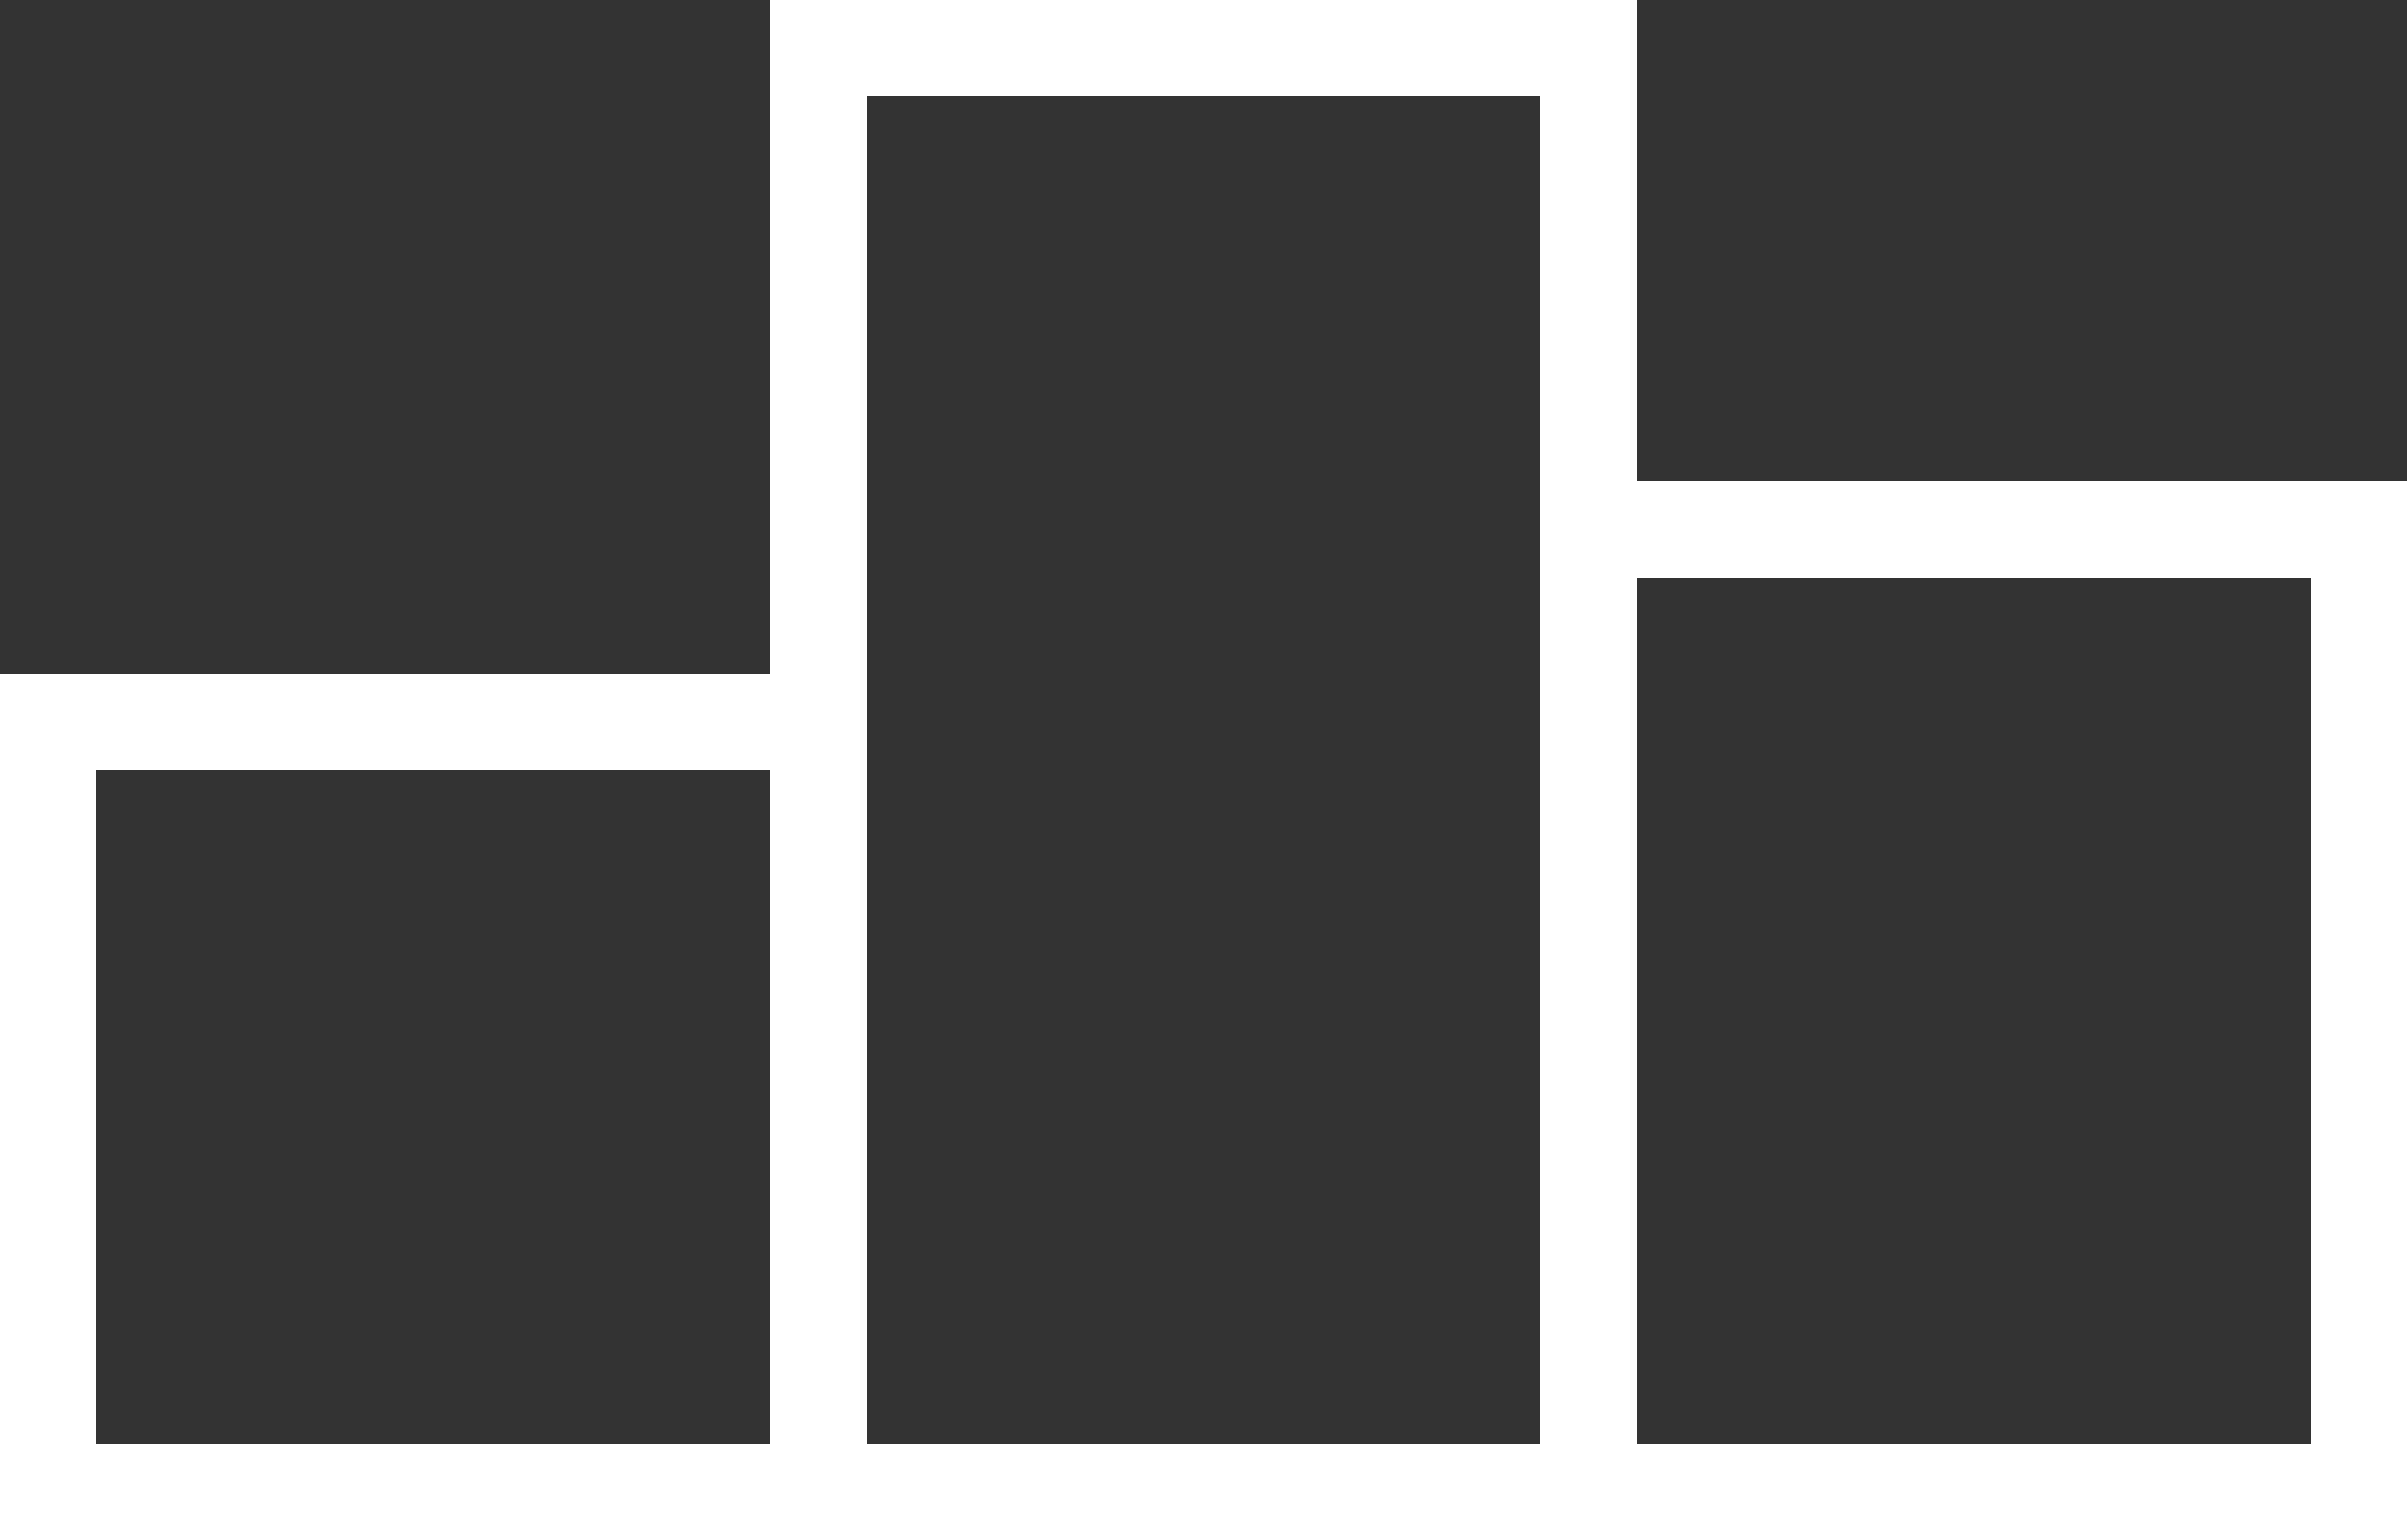
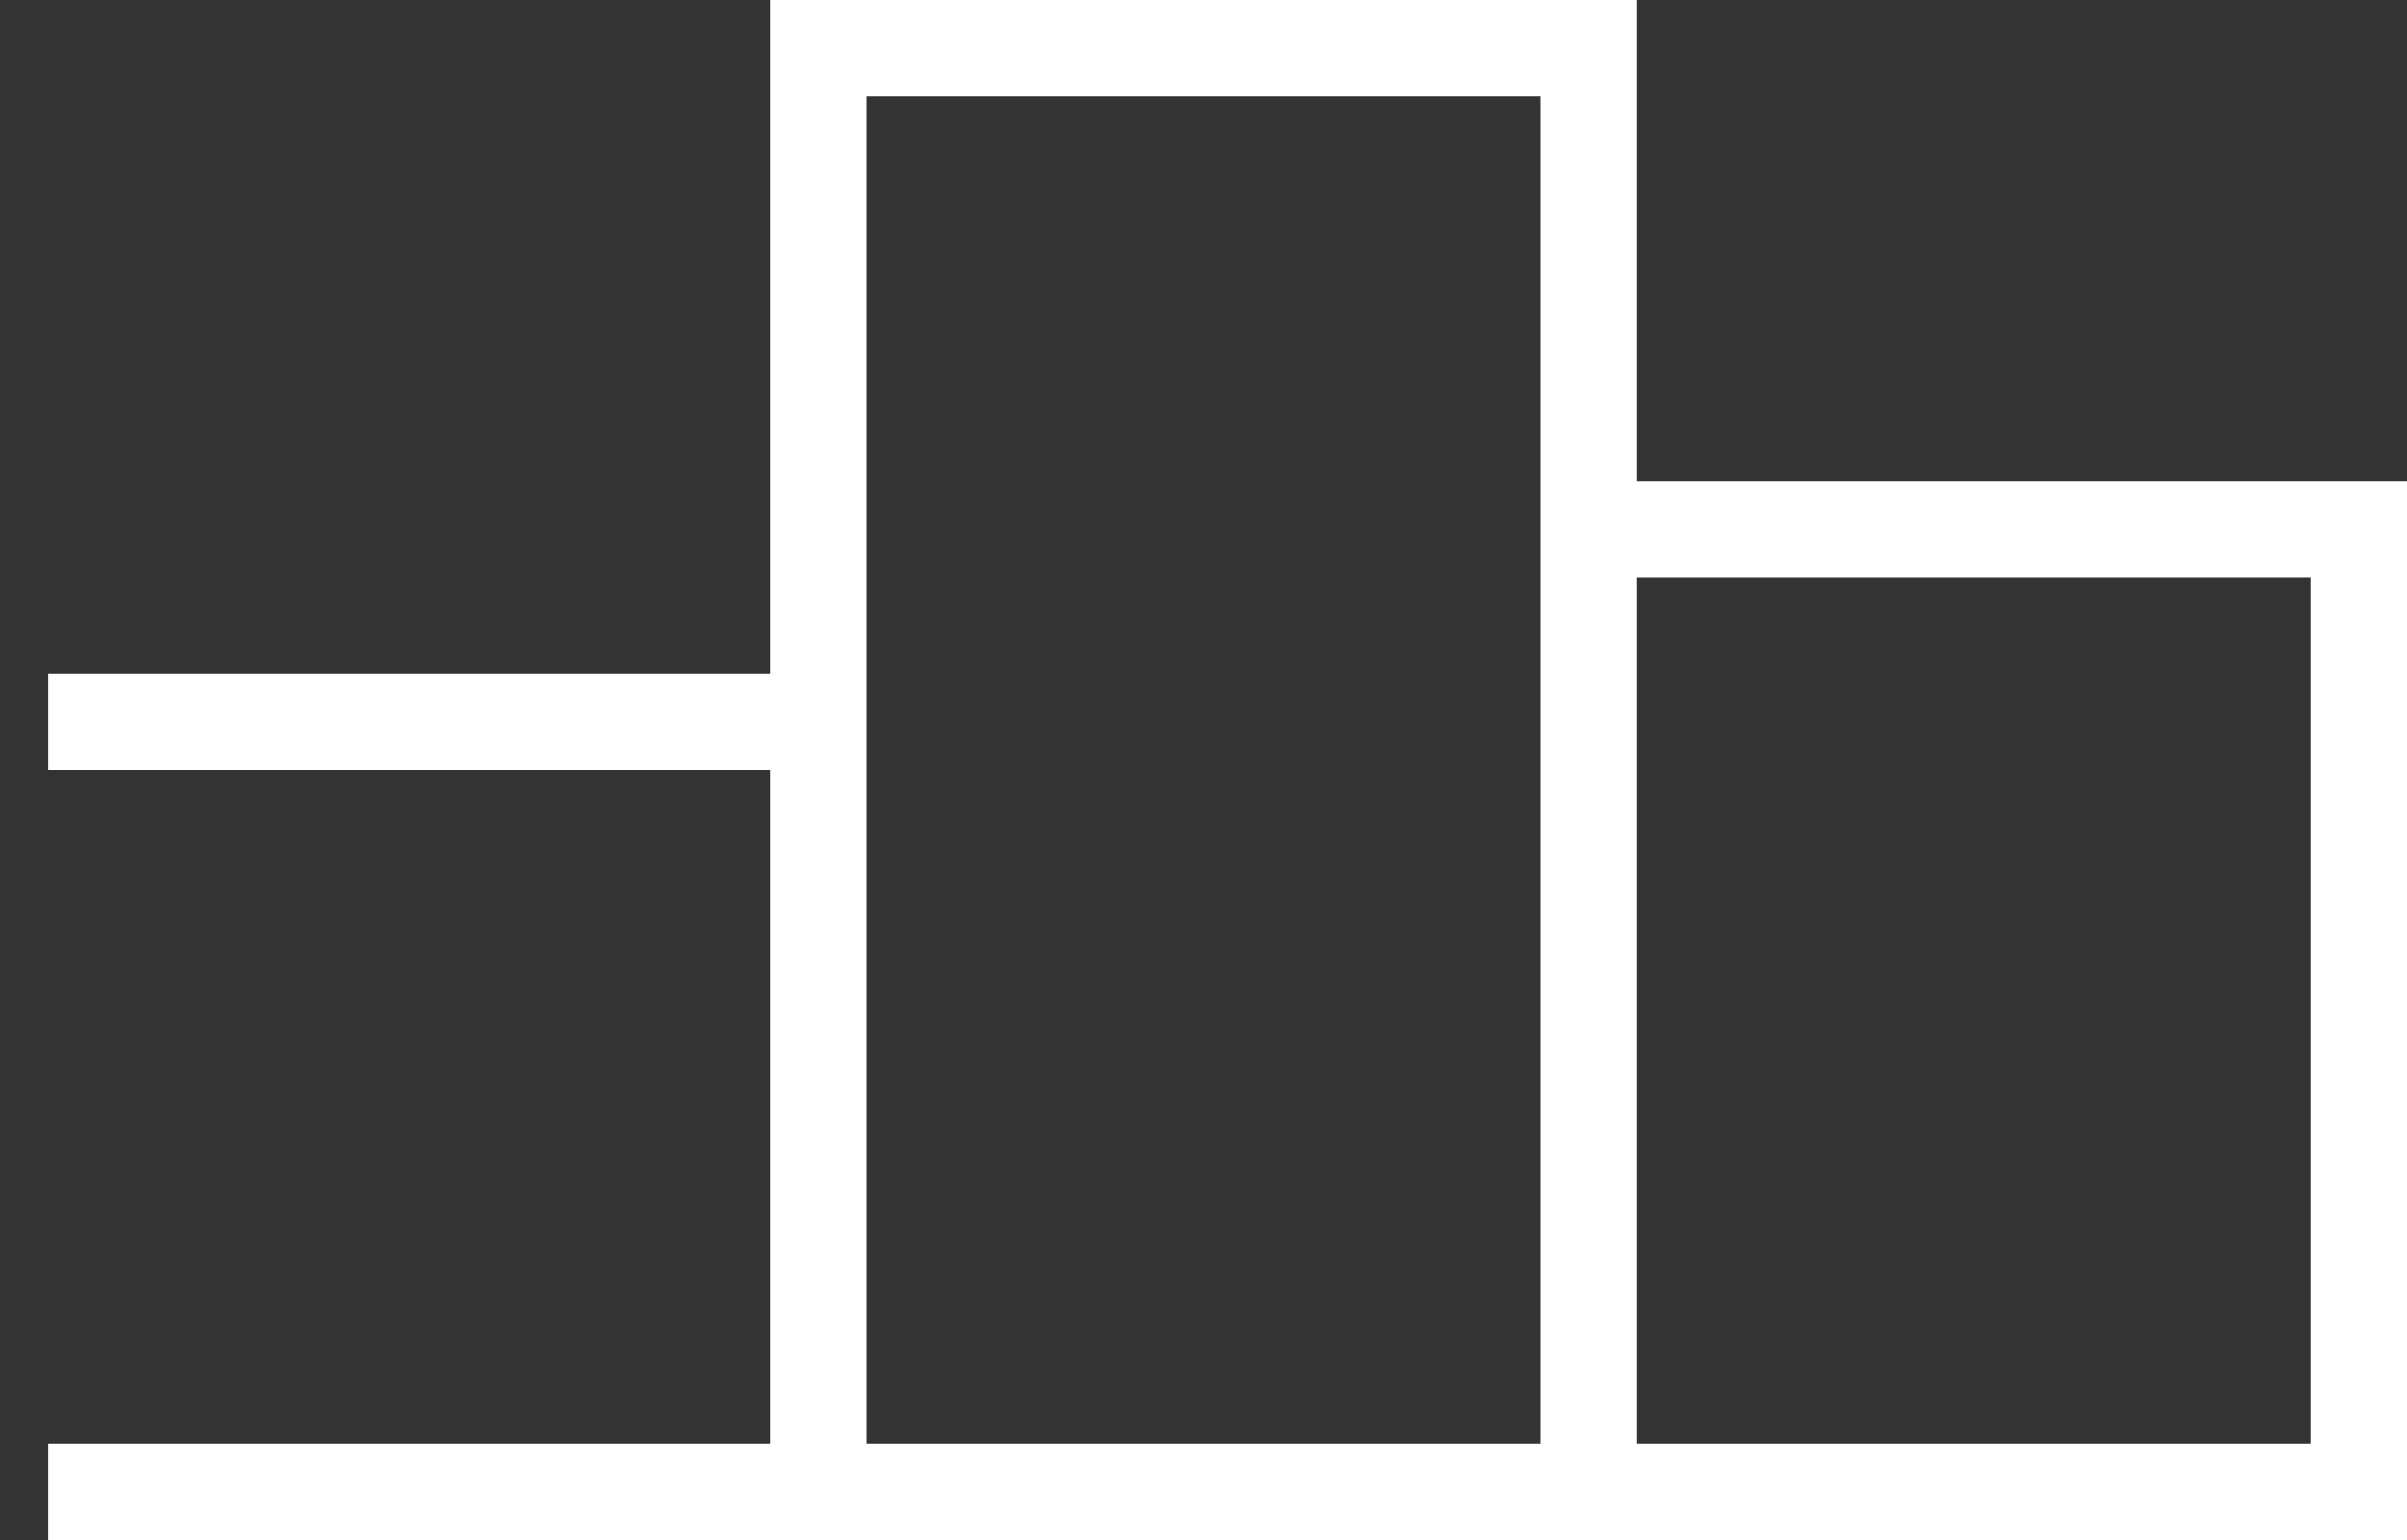
<svg xmlns="http://www.w3.org/2000/svg" viewBox="0 0 25 16">
  <rect x="0" y="0" width="25" height="16" fill="#333333" stroke="none" />
  <defs />
  <g fill="none" fill-rule="evenodd" stroke="#fff">
-     <path d="M16.5 5.5h8v10h-8zM8.5.5h8v15h-8zM.5 7.5h8v8h-8z" />
+     <path d="M16.5 5.5h8v10h-8zM8.5.5h8v15h-8zM.5 7.5h8v8h-8" />
  </g>
</svg>